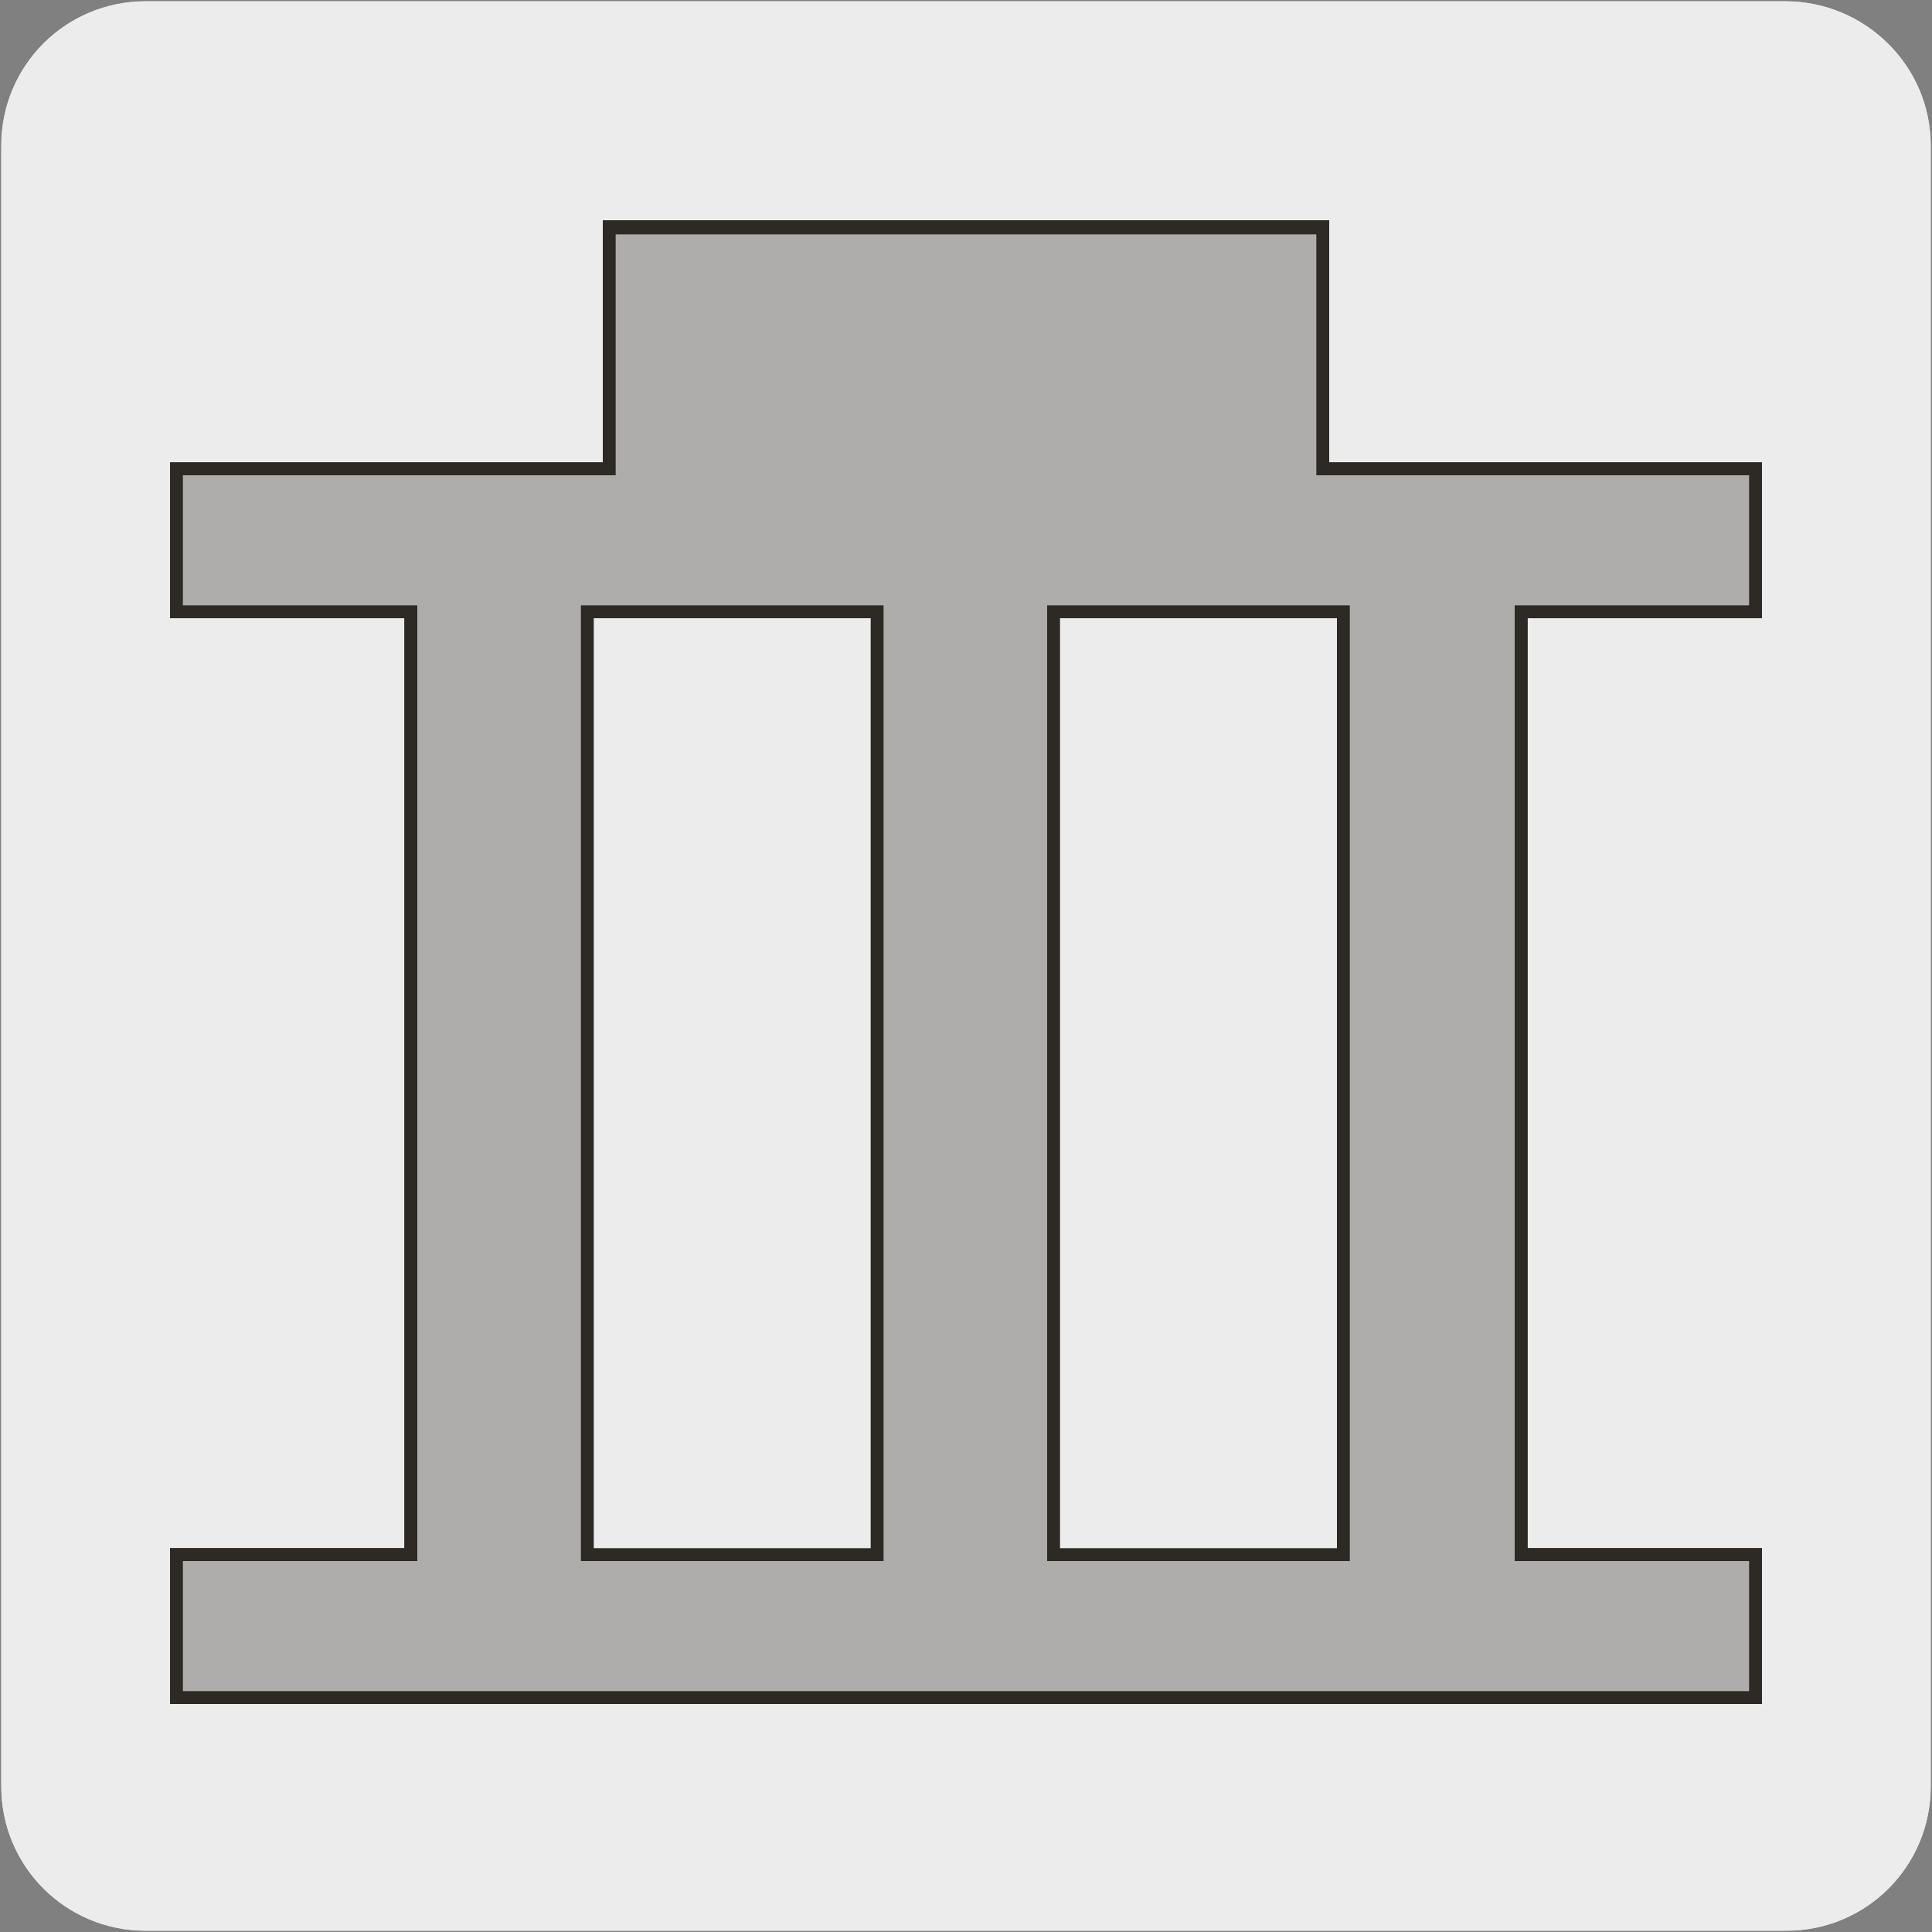
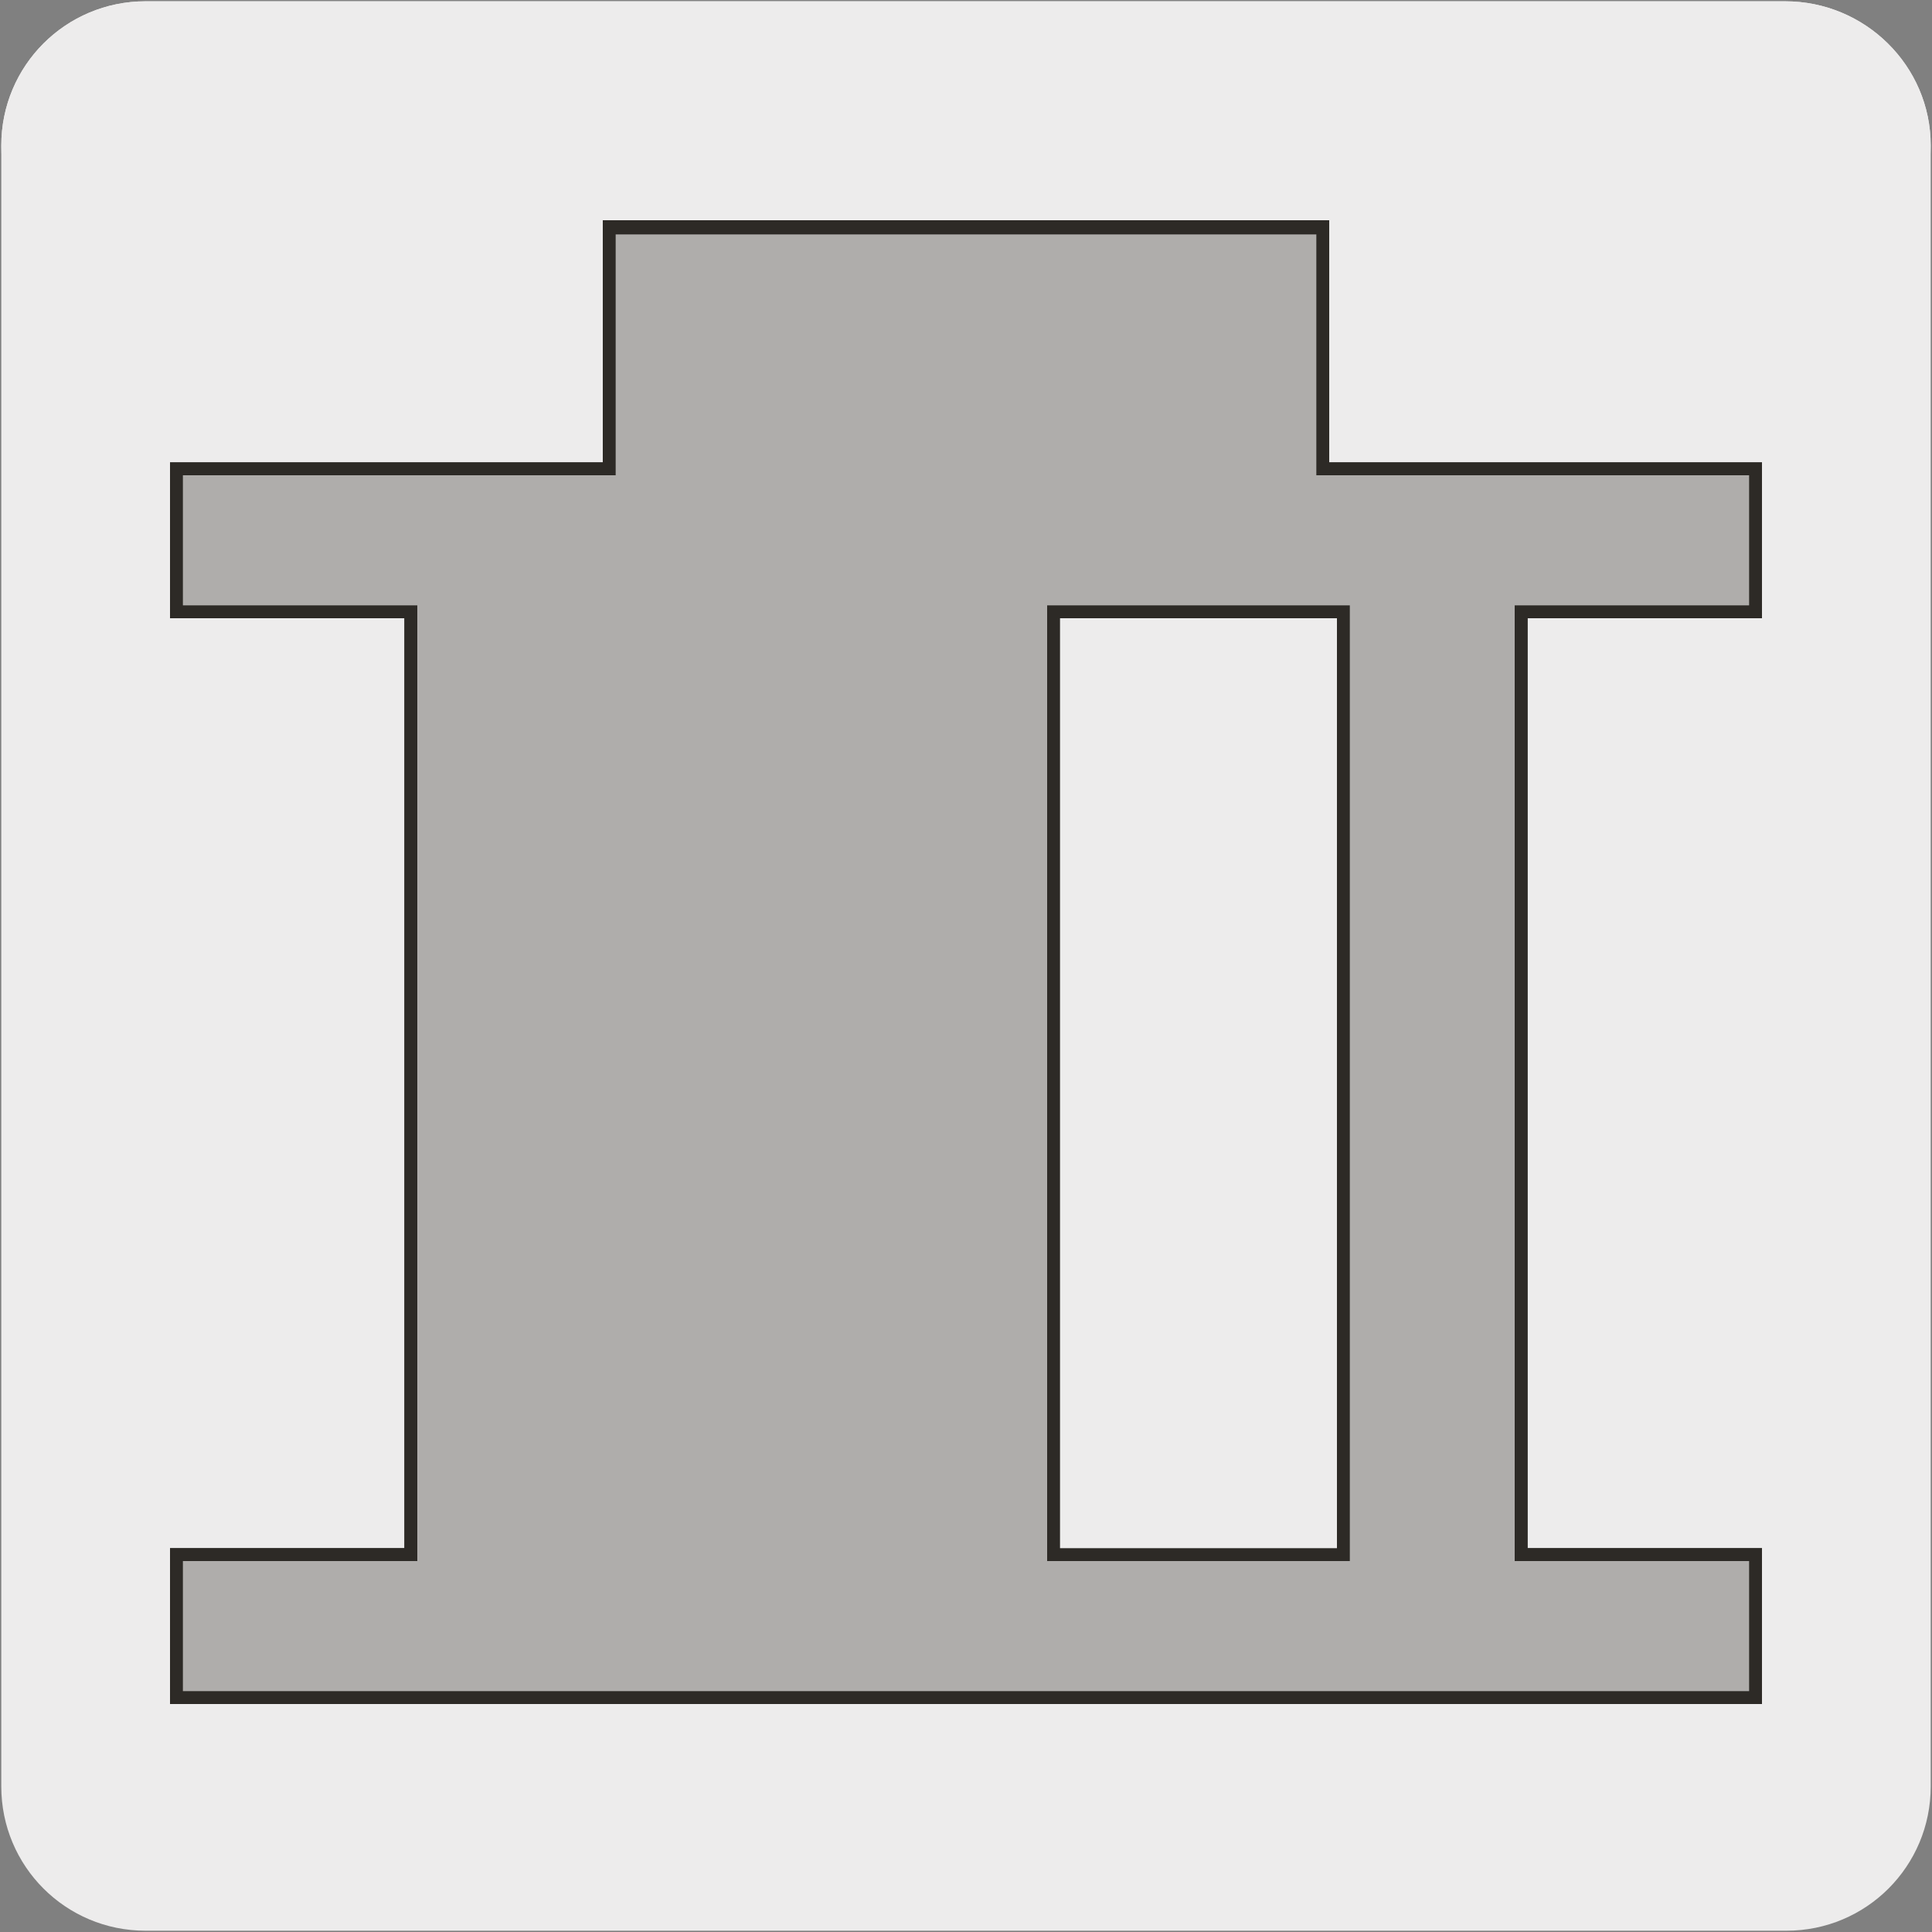
<svg xmlns="http://www.w3.org/2000/svg" version="1.1" id="Layer_1" x="0px" y="0px" viewBox="0 0 150 150" style="enable-background:new 0 0 150 150;" xml:space="preserve">
  <rect x="0" y="0" width="150" height="150" fill="#808080" stroke="none" />
  <style type="text/css">
	.st0{fill:#EDECEC;}
	.st1{fill:#AFADAB;stroke:#2D2A26;stroke-miterlimit:10;}
	.st2{fill:#EDECEC;stroke:#2D2A26;stroke-miterlimit:10;}
	.st3{display:none;}
	.st4{display:inline;fill:none;stroke:#A7A9AC;stroke-width:0.75;}
</style>
  <g id="Capa_1">
    <g id="Capa_2_00000153668088940151777140000001312934053299105197_">
      <path class="st0" d="M11.3,0.1h127.3c6.2,0,11.3,5,11.3,11.2v127.4c0,6.2-5,11.2-11.2,11.2l0,0H11.3c-6.2,0-11.2-5-11.2-11.2l0,0    l0,0V11.3C0.1,5.1,5.1,0.1,11.3,0.1L11.3,0.1z" />
-       <path class="st0" d="M11.3,0.1h127.3c6.2,0,11.3,5,11.3,11.2v127.4c0,6.2-5,11.2-11.2,11.2l0,0H11.3c-6.2,0-11.2-5-11.2-11.2l0,0    l0,0V11.3C0.1,5.1,5.1,0.1,11.3,0.1L11.3,0.1z" />
+       <path class="st0" d="M11.3,0.1h127.3c6.2,0,11.3,5,11.3,11.2c0,6.2-5,11.2-11.2,11.2l0,0H11.3c-6.2,0-11.2-5-11.2-11.2l0,0    l0,0V11.3C0.1,5.1,5.1,0.1,11.3,0.1L11.3,0.1z" />
    </g>
  </g>
  <g id="Layer_2_00000131357883371285956750000012071799972884339635_">
    <g>
      <g>
        <g>
          <g>
            <polygon class="st1" points="31.9,120.7 31.9,47.5 13.7,47.5 13.7,36.4 47.3,36.4 47.3,17.6 102.7,17.6 102.7,36.4 136.3,36.4        136.3,47.5 118.1,47.5 118.1,120.7 136.3,120.7 136.3,131.8 13.7,131.8 13.7,120.7      " />
            <g>
              <polygon class="st1" points="31.9,120.7 31.9,47.5 13.7,47.5 13.7,36.4 47.3,36.4 47.3,17.7 102.7,17.7 102.7,36.4         136.3,36.4 136.3,47.5 118.1,47.5 118.1,120.7 136.3,120.7 136.3,131.8 13.7,131.8 13.7,120.7       " />
-               <rect x="45.6" y="47.5" class="st2" width="22.5" height="73.2" />
              <rect x="81.8" y="47.5" class="st2" width="22.5" height="73.2" />
            </g>
          </g>
        </g>
      </g>
    </g>
  </g>
  <g id="Layer_3" class="st3">
-     <line class="st4" x1="75" y1="0.1" x2="75" y2="150" />
    <line class="st4" x1="150" y1="75.1" x2="0.1" y2="75.1" />
  </g>
</svg>